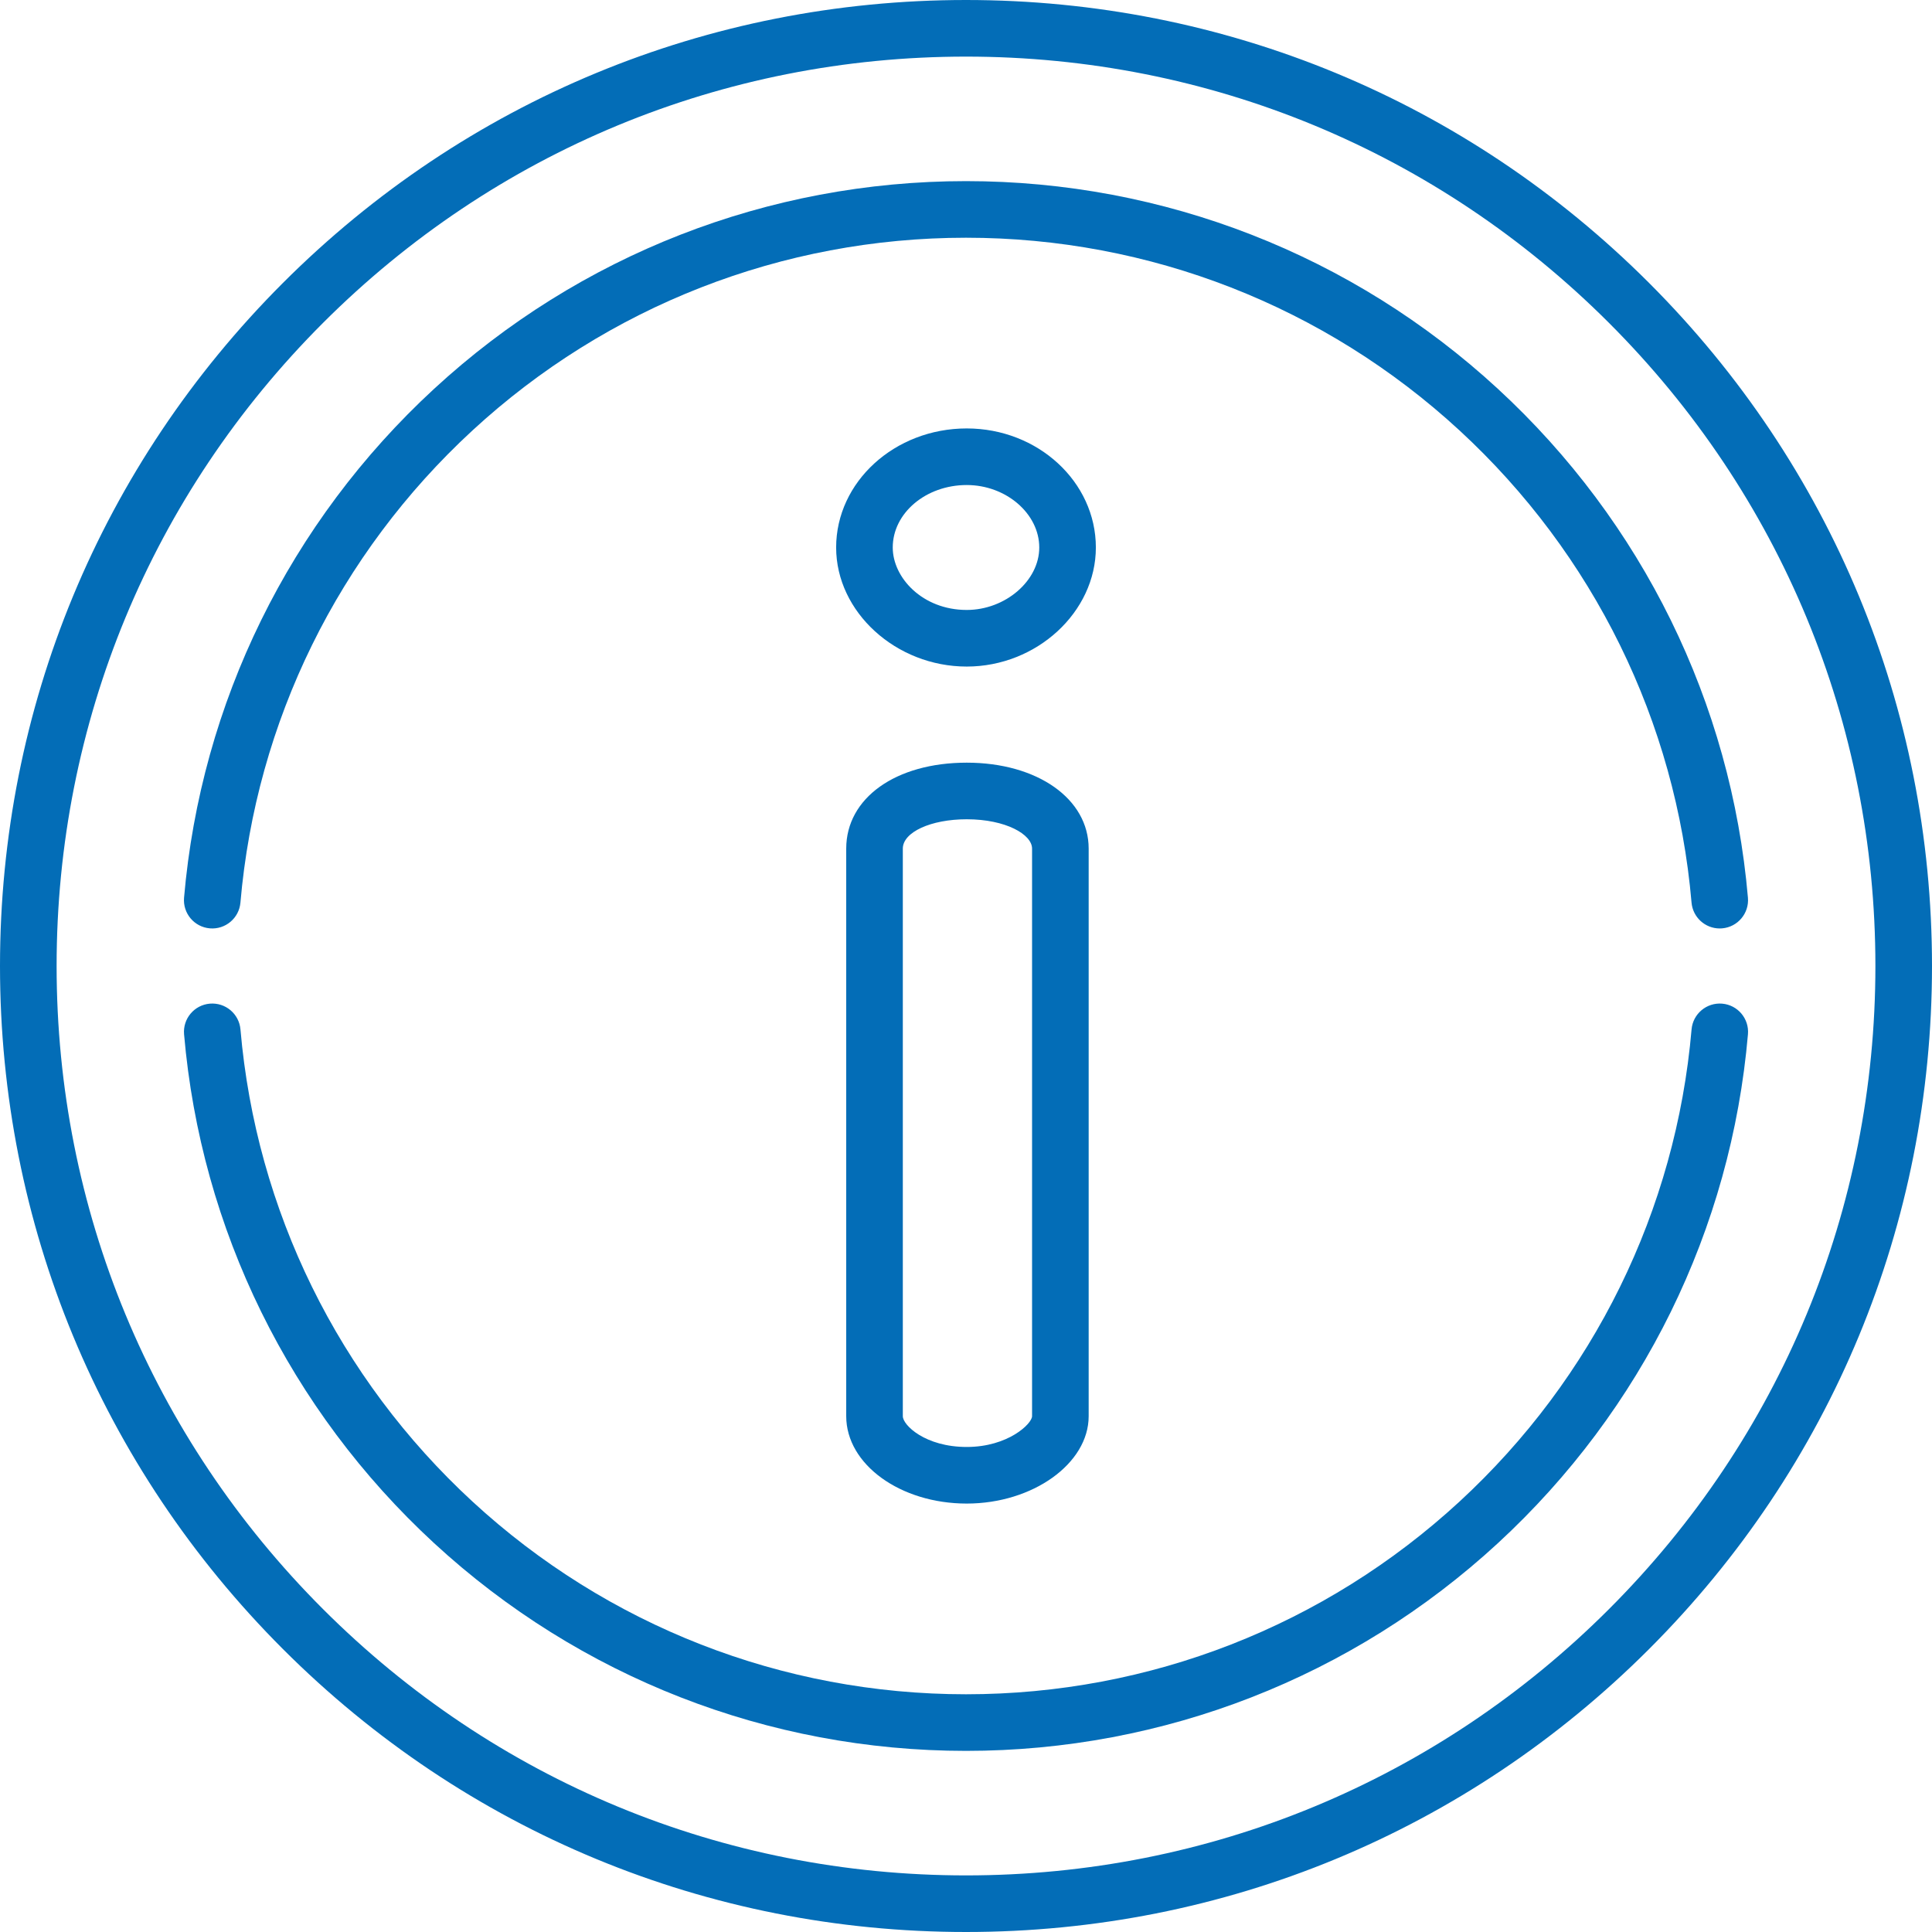
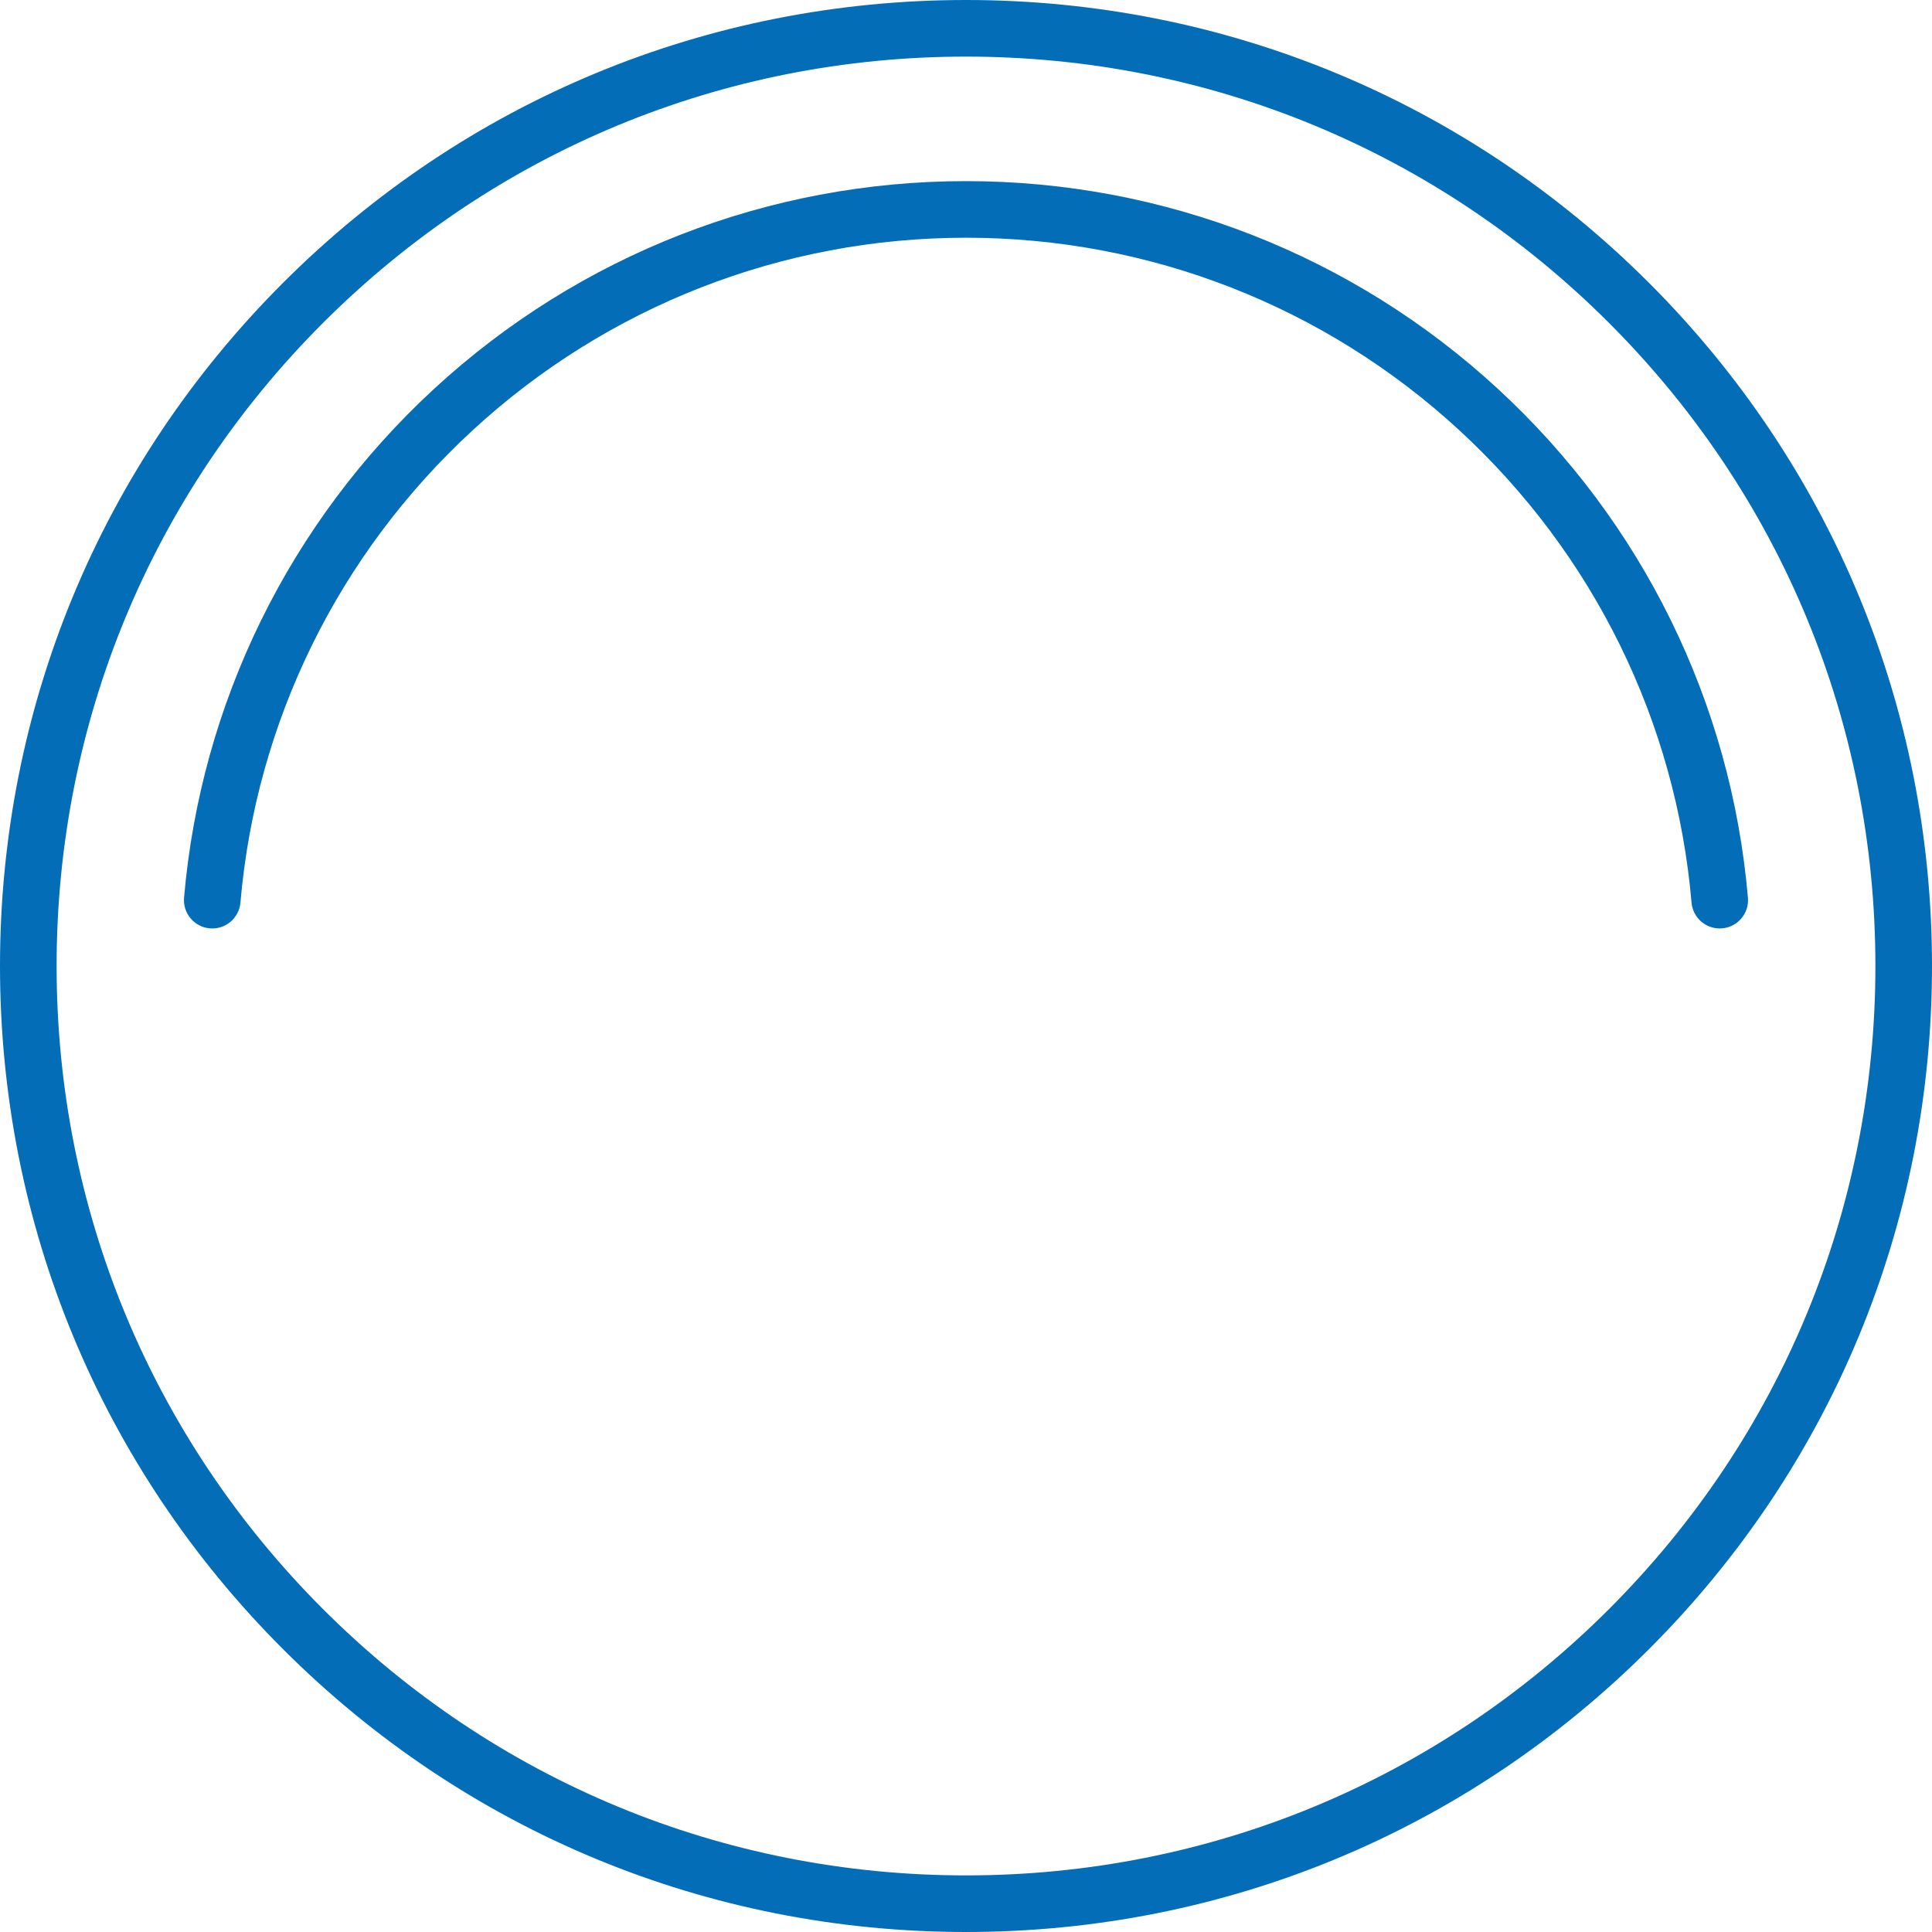
<svg xmlns="http://www.w3.org/2000/svg" height="512pt" viewBox="0 0 512 512" width="512pt">
  <path fill="#036db7" d="m437.02 74.98c-48.352-48.352-112.641-74.98-181.02-74.98s-132.668 26.629-181.02 74.98c-48.352 48.352-74.98 112.641-74.98 181.02s26.629 132.668 74.98 181.02c48.352 48.352 112.641 74.98 181.02 74.98s132.668-26.629 181.02-74.98c48.352-48.352 74.98-112.641 74.98-181.02s-26.629-132.668-74.98-181.02zm-10.605 351.434c-45.52 45.52-106.039 70.586-170.414 70.586s-124.895-25.066-170.414-70.586c-45.52-45.52-70.586-106.039-70.586-170.414s25.066-124.895 70.586-170.414c45.52-45.52 106.039-70.586 170.414-70.586s124.895 25.066 170.414 70.586c45.52 45.52 70.586 106.039 70.586 170.414s-25.066 124.895-70.586 170.414zm0 0" />
  <path fill="#036db7" d="m55.605 246.023c4.125.355 7.758-2.699 8.113-6.828 4.133-47.934 25.969-92.367 61.484-125.117 35.723-32.938 82.172-51.078 130.797-51.078s95.074 18.141 130.797 51.078c35.516 32.75 57.352 77.184 61.48 125.117.34 3.906 3.613 6.855 7.465 6.855.215 0 .434-.008.652-.027 4.129-.355 7.184-3.988 6.828-8.117-4.453-51.672-27.984-99.562-66.258-134.855-38.5-35.5-88.562-55.051-140.965-55.051s-102.465 19.551-140.965 55.051c-38.273 35.293-61.805 83.184-66.258 134.855-.355 4.129 2.699 7.762 6.828 8.117zm0 0" />
-   <path fill="#036db7" d="m456.395 265.977c-4.117-.348-7.758 2.703-8.113 6.828-4.133 47.934-25.969 92.367-61.484 125.117-35.723 32.938-82.172 51.078-130.797 51.078s-95.074-18.141-130.797-51.078c-35.516-32.75-57.352-77.184-61.48-125.117-.359-4.125-3.98-7.176-8.117-6.828-4.129.355-7.184 3.988-6.828 8.117 4.453 51.672 27.984 99.562 66.258 134.855 38.5 35.5 88.562 55.051 140.965 55.051s102.465-19.551 140.965-55.051c38.273-35.293 61.805-83.184 66.258-134.855.355-4.129-2.699-7.762-6.828-8.117zm0 0" />
-   <path fill="#036db7" d="m224.258 224.887v150.418c0 12.77 14.324 23.156 31.934 23.156 17.516 0 32.316-10.605 32.316-23.156v-150.418c0-13.195-13.594-22.773-32.316-22.773-18.801 0-31.934 9.363-31.934 22.773zm49.25 0v150.418c0 1.969-6.332 8.156-17.316 8.156-11 0-16.934-5.789-16.934-8.156v-150.418c0-4.359 7.438-7.773 16.934-7.773 10.355 0 17.316 4.02 17.316 7.773zm0 0" />
-   <path fill="#036db7" d="m256.191 113.539c-19.082 0-34.605 14.156-34.605 31.555 0 17.102 15.848 31.551 34.605 31.551 18.551 0 34.223-14.449 34.223-31.551 0-17.398-15.352-31.555-34.223-31.555zm0 48.105c-11.73 0-19.605-8.559-19.605-16.551 0-9.129 8.793-16.555 19.605-16.555 10.422 0 19.223 7.582 19.223 16.555 0 8.816-8.98 16.551-19.223 16.551zm0 0" />
</svg>